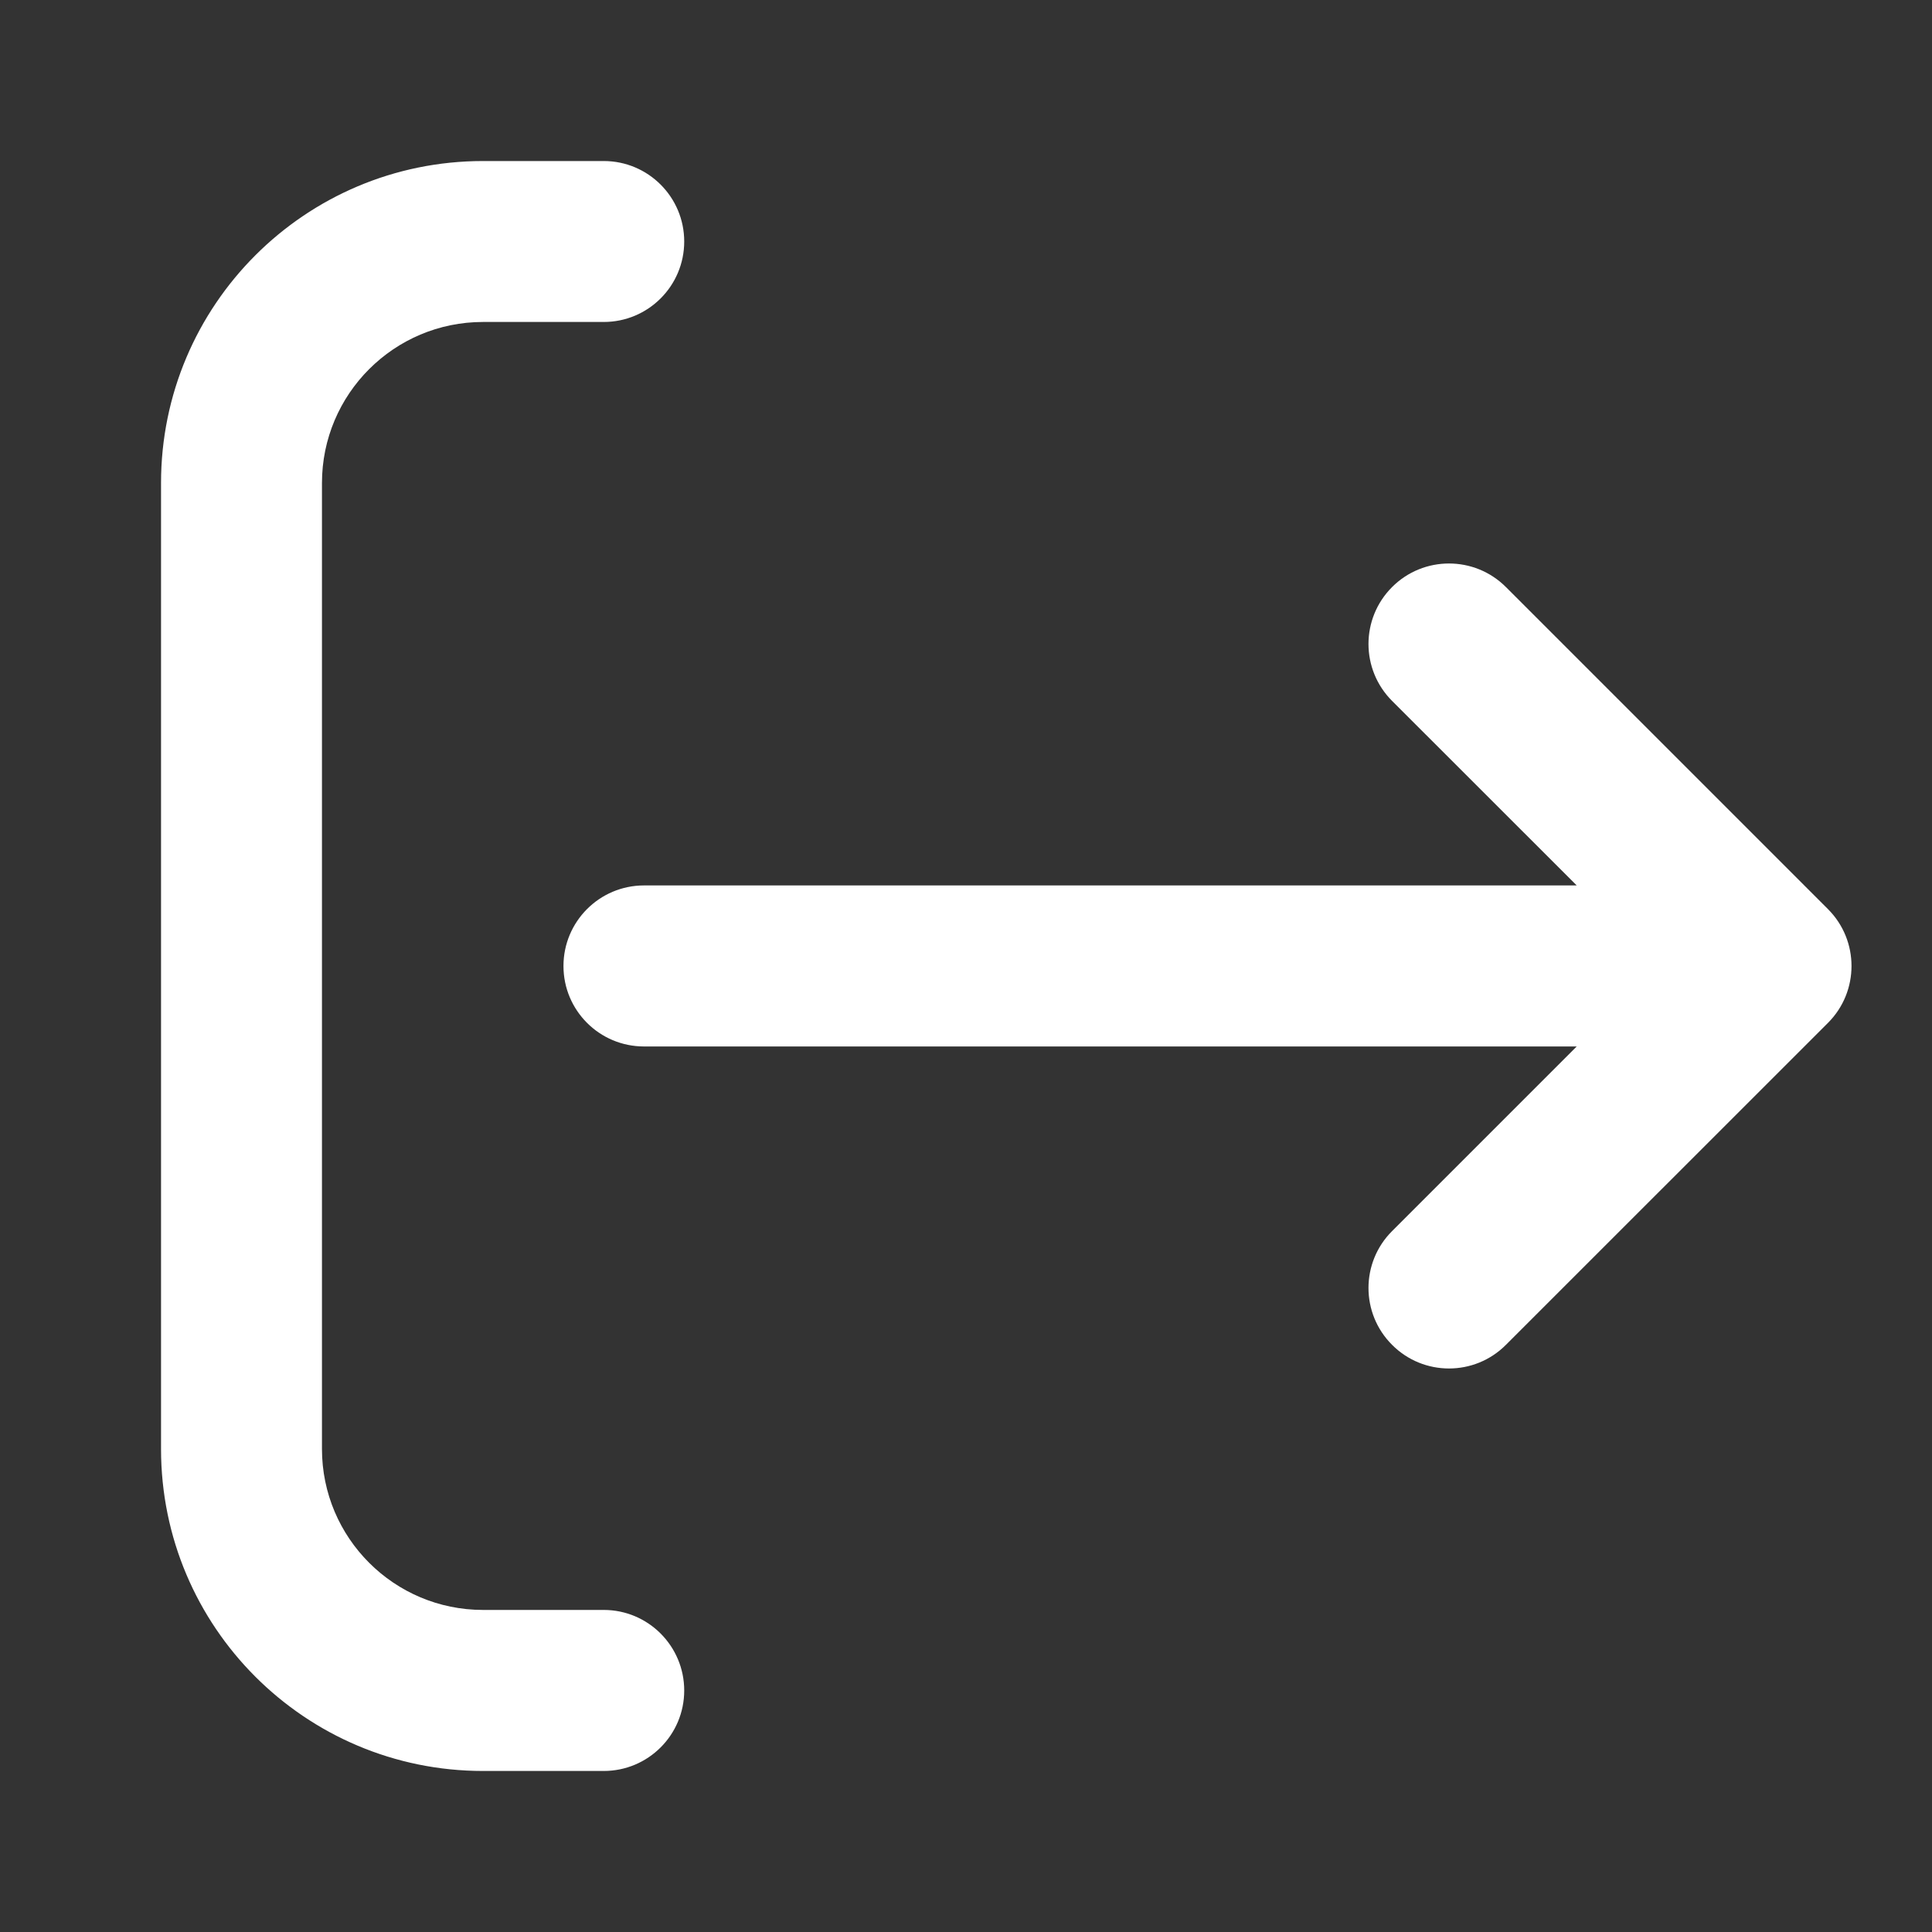
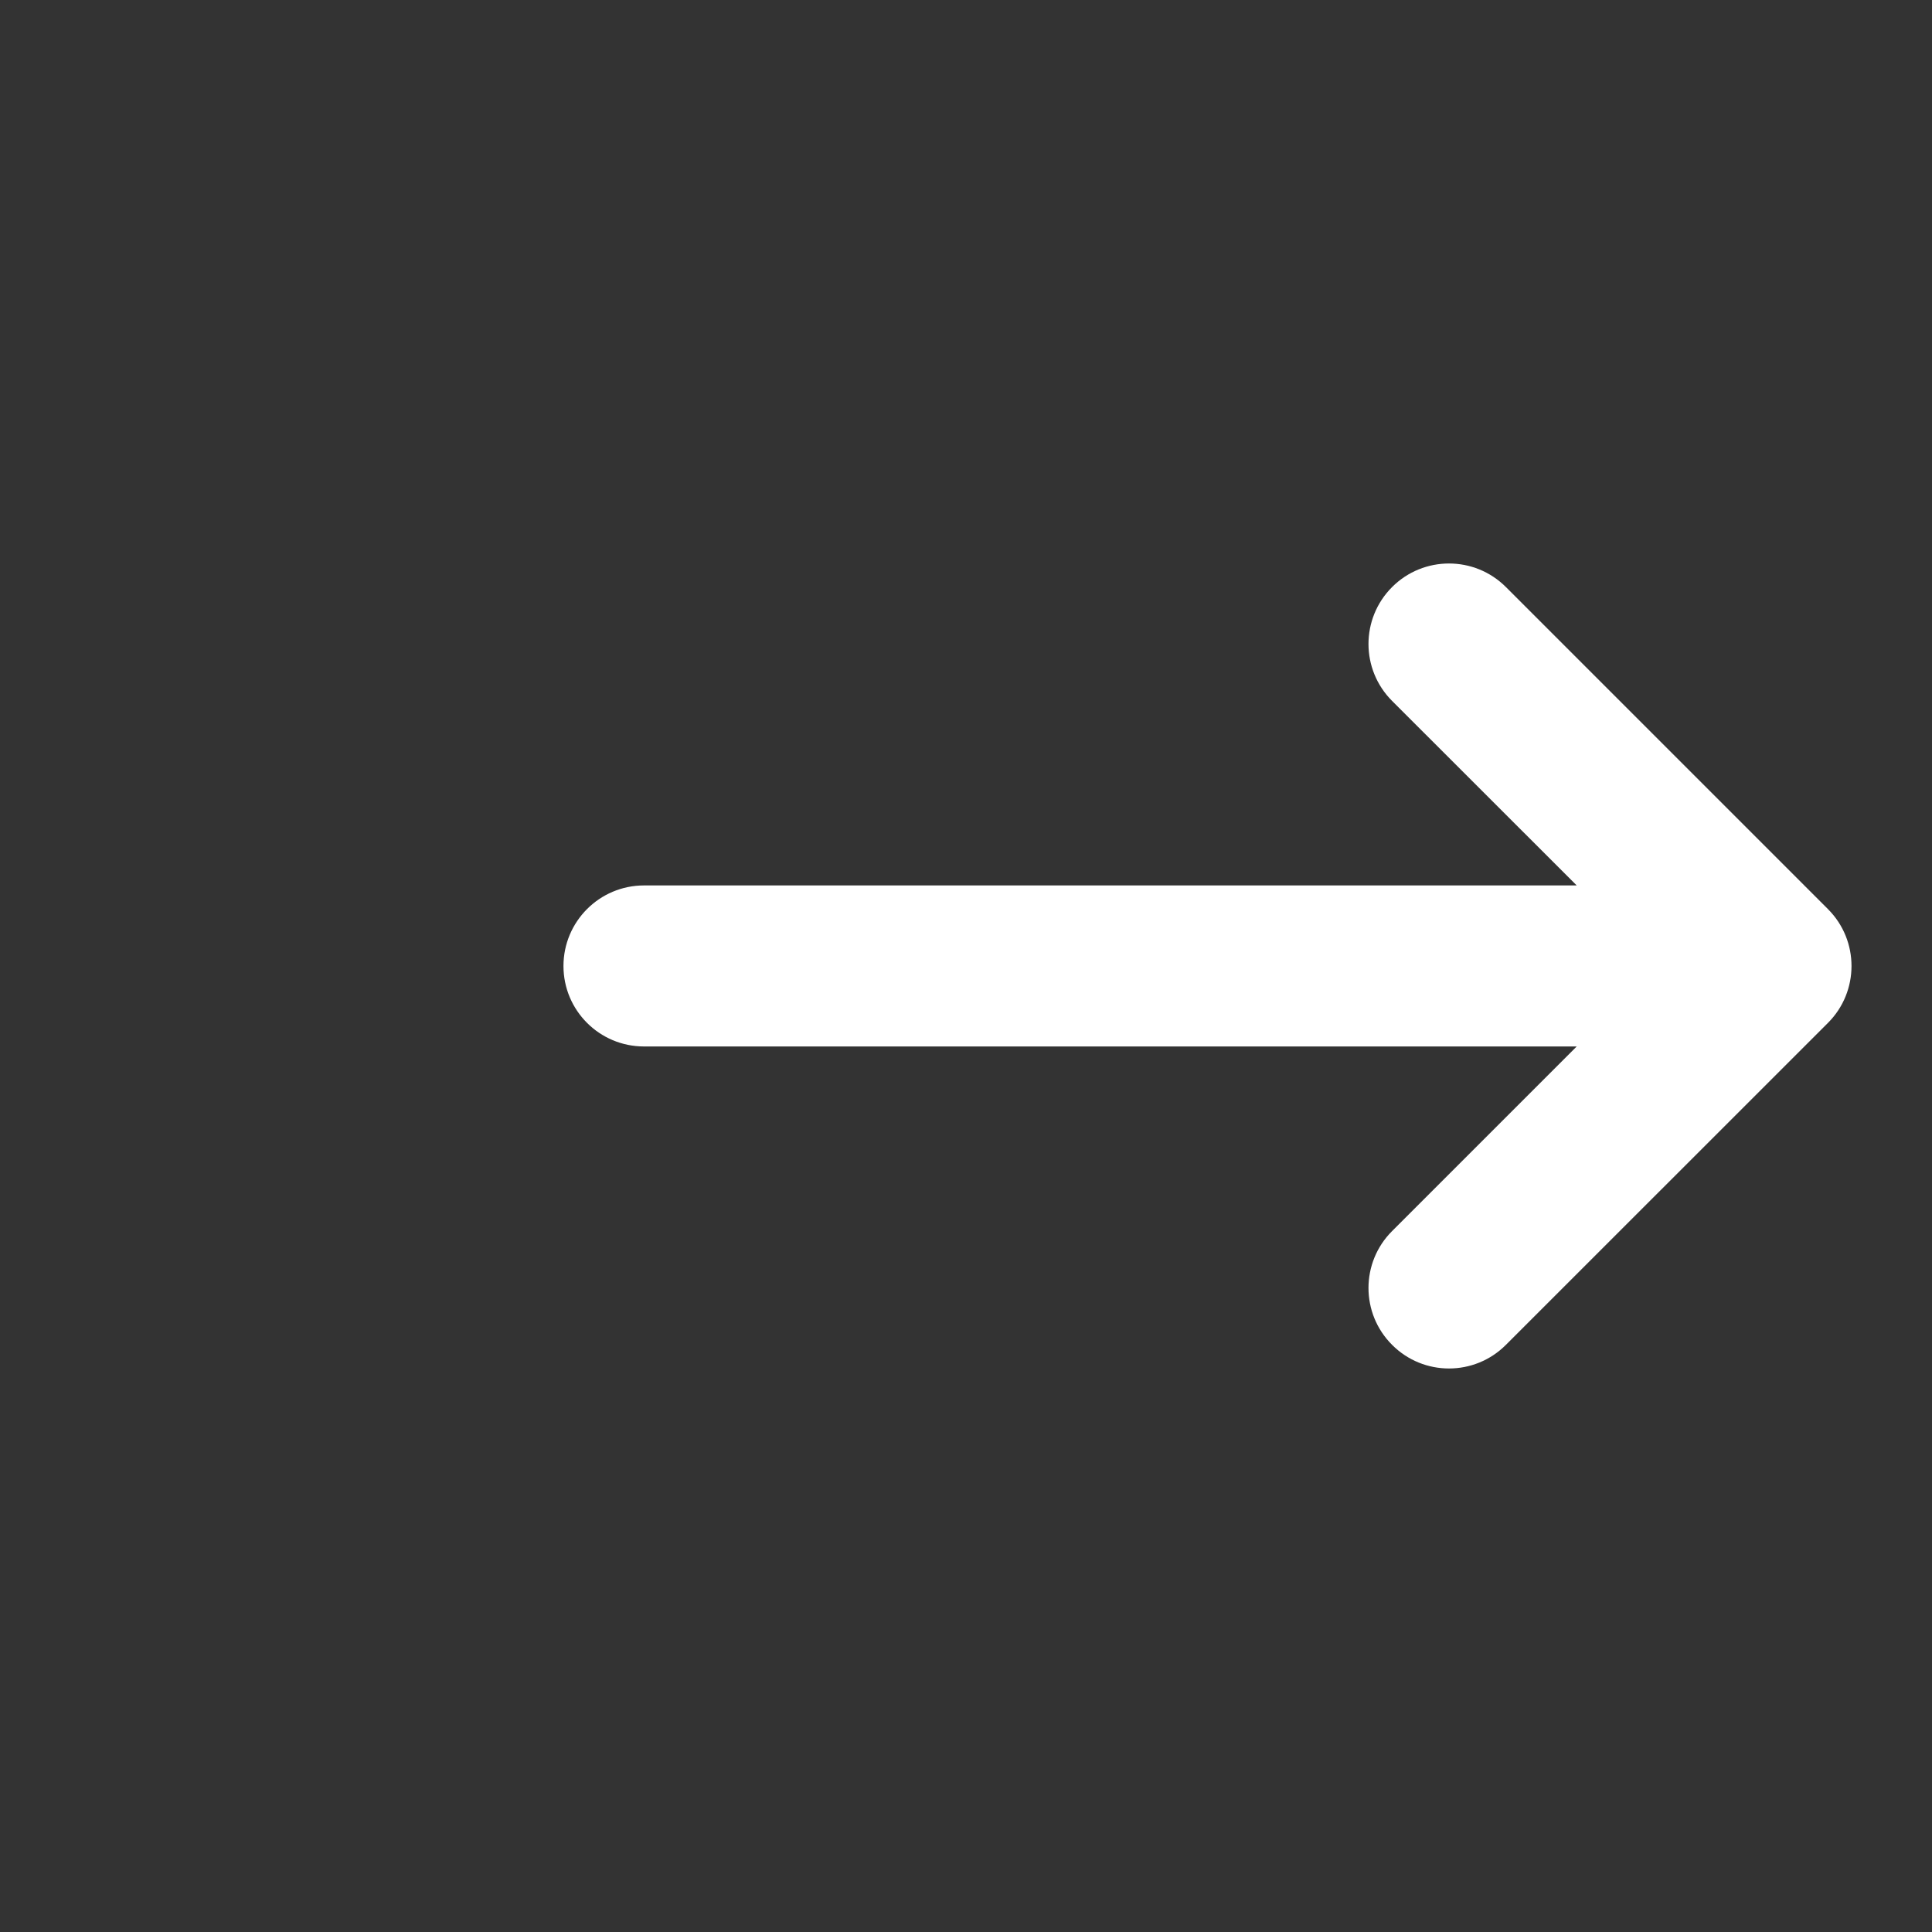
<svg xmlns="http://www.w3.org/2000/svg" width="20" height="20" viewBox="0 0 20 20" fill="none">
  <rect x="0" y="0" width="20" height="20" fill="#333333" stroke="none" />
-   <path d="M6.25 3.333C6.71 3.333 7.083 2.96 7.083 2.5C7.083 2.04 6.71 1.667 6.25 1.667H5C3.159 1.667 1.667 3.159 1.667 5V15C1.667 16.841 3.159 18.333 5 18.333H6.25C6.71 18.333 7.083 17.96 7.083 17.5C7.083 17.04 6.71 16.666 6.25 16.666H5C4.08 16.666 3.333 15.92 3.333 15L3.333 5C3.333 4.079 4.08 3.333 5 3.333H6.25Z" fill="white" />
  <path d="M18.923 10.589C19.248 10.264 19.248 9.736 18.923 9.411L15.589 6.077C15.264 5.752 14.736 5.752 14.411 6.077C14.085 6.403 14.085 6.93 14.411 7.256L16.322 9.166L6.667 9.166C6.206 9.166 5.833 9.54 5.833 10C5.833 10.46 6.206 10.833 6.667 10.833L16.322 10.833L14.411 12.744C14.085 13.069 14.085 13.597 14.411 13.922C14.736 14.248 15.264 14.248 15.589 13.922L18.923 10.589Z" fill="white" />
</svg>